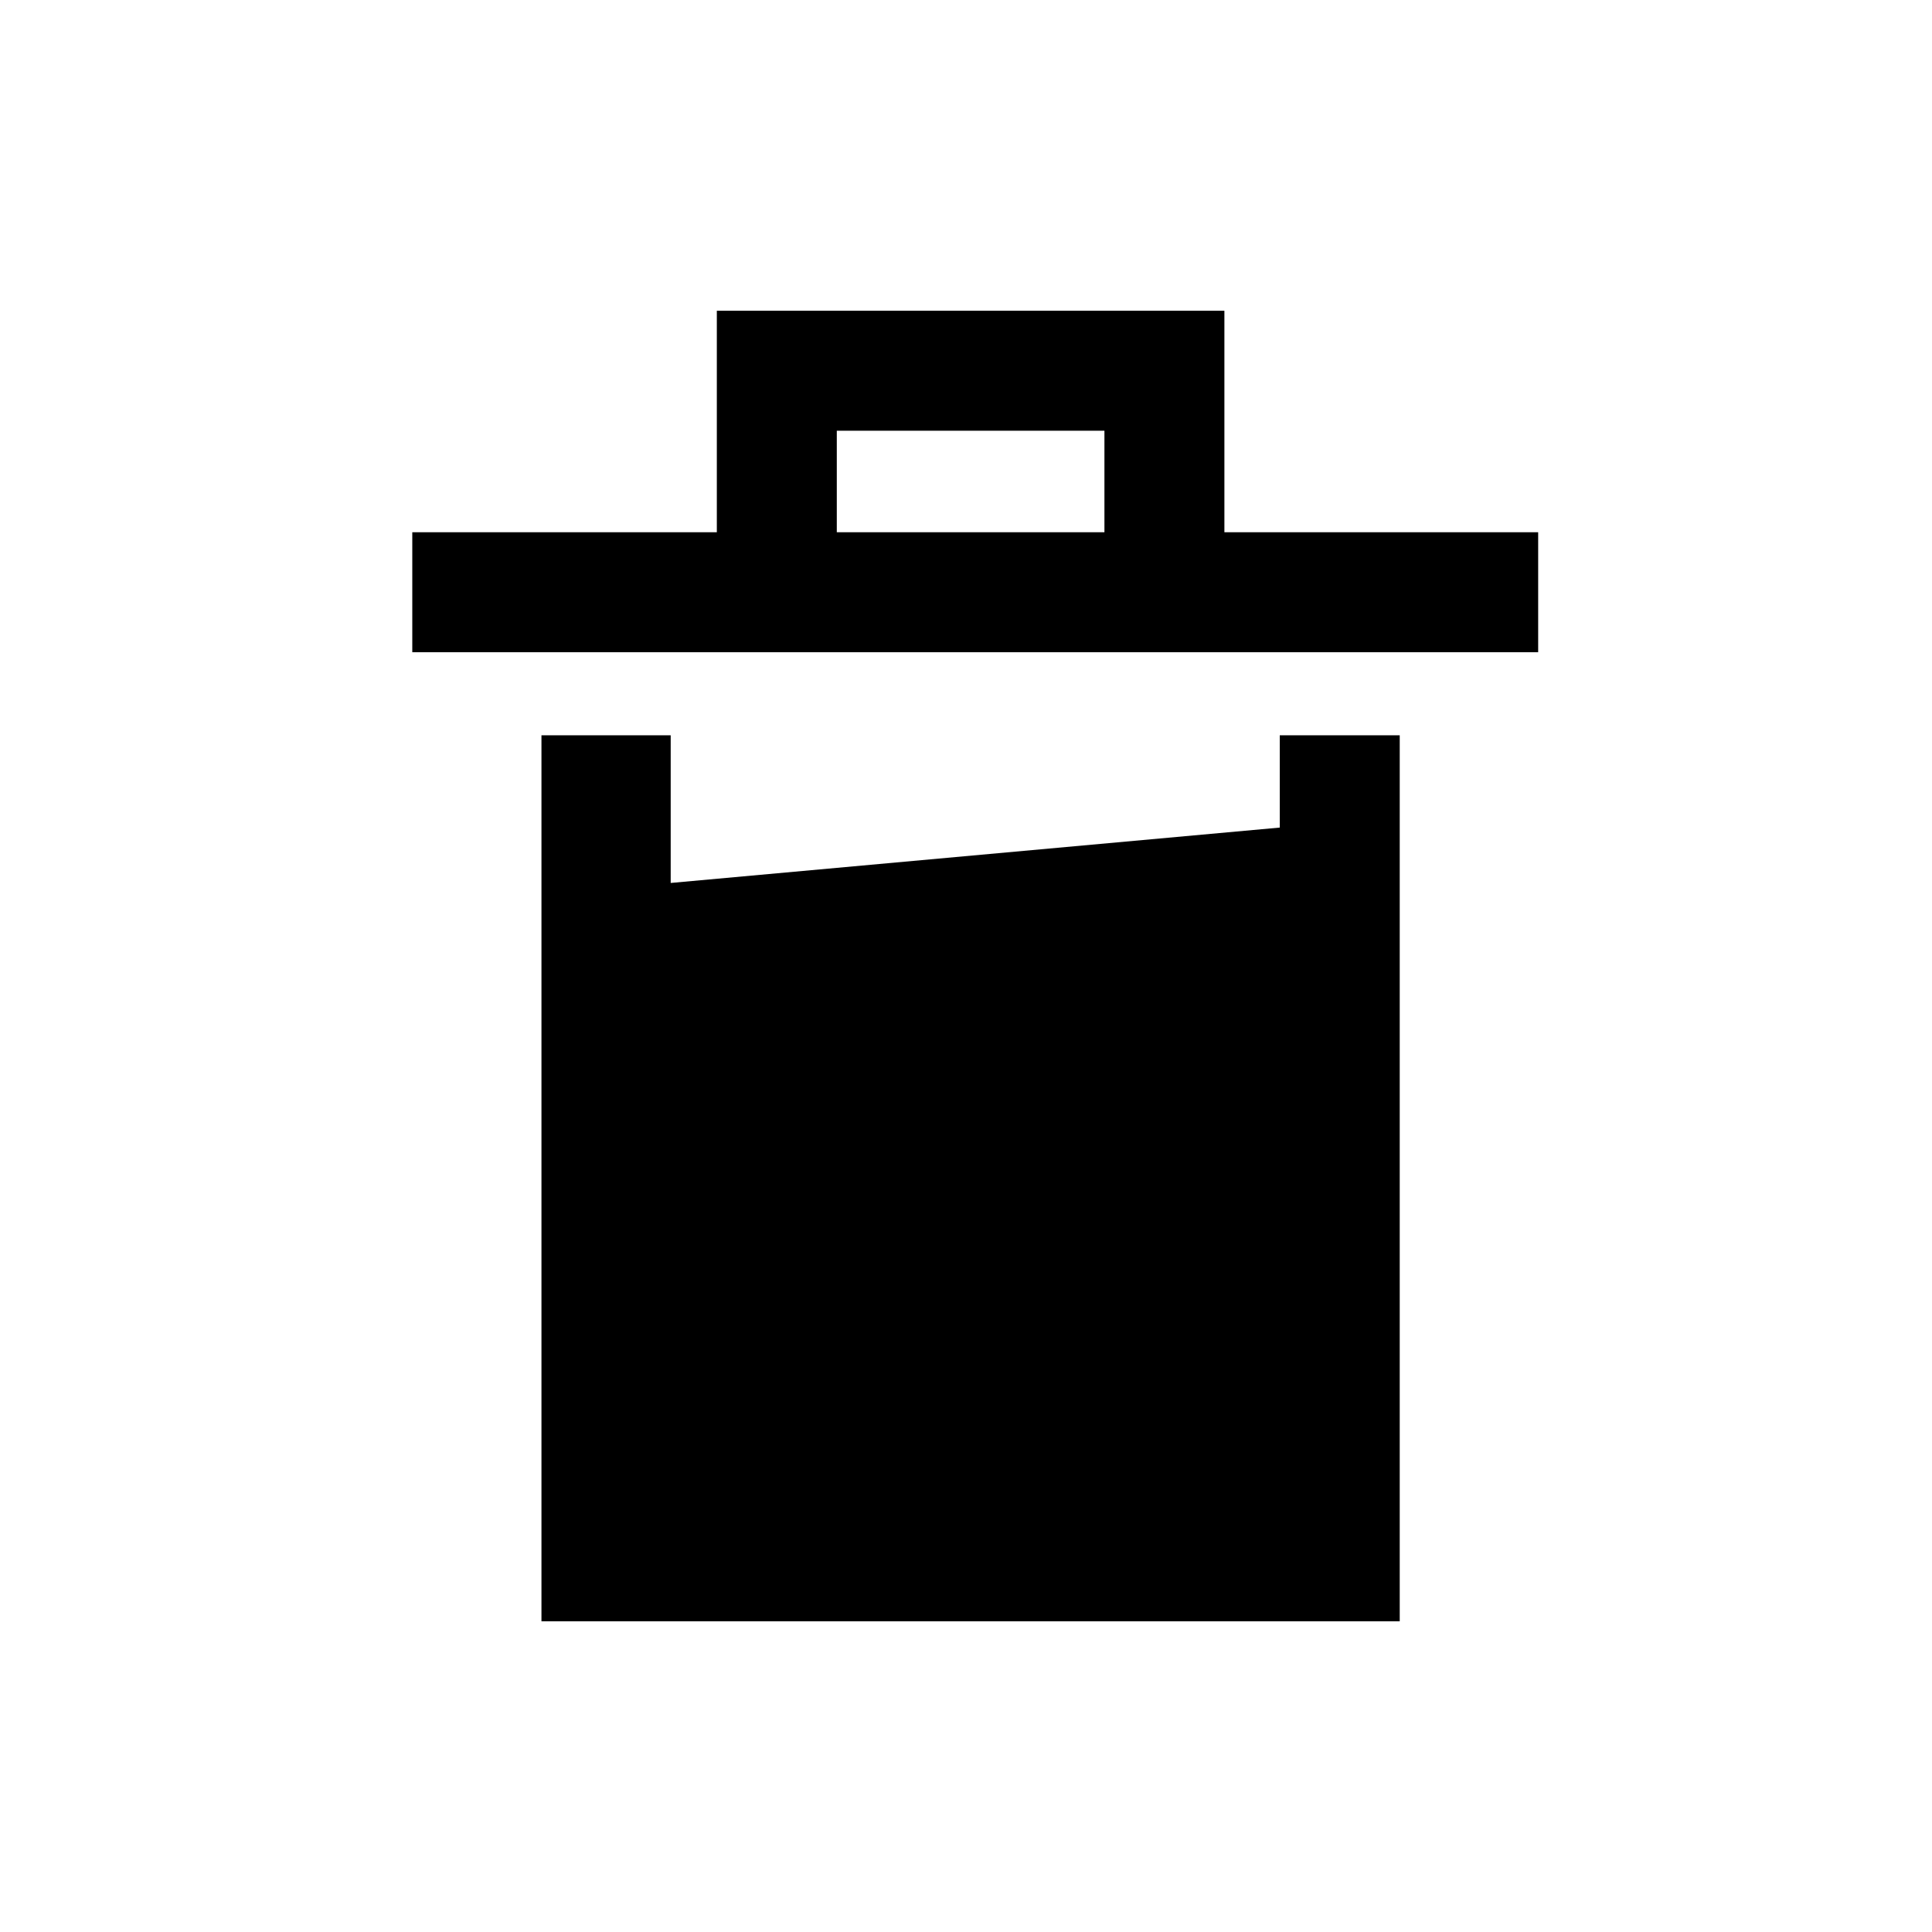
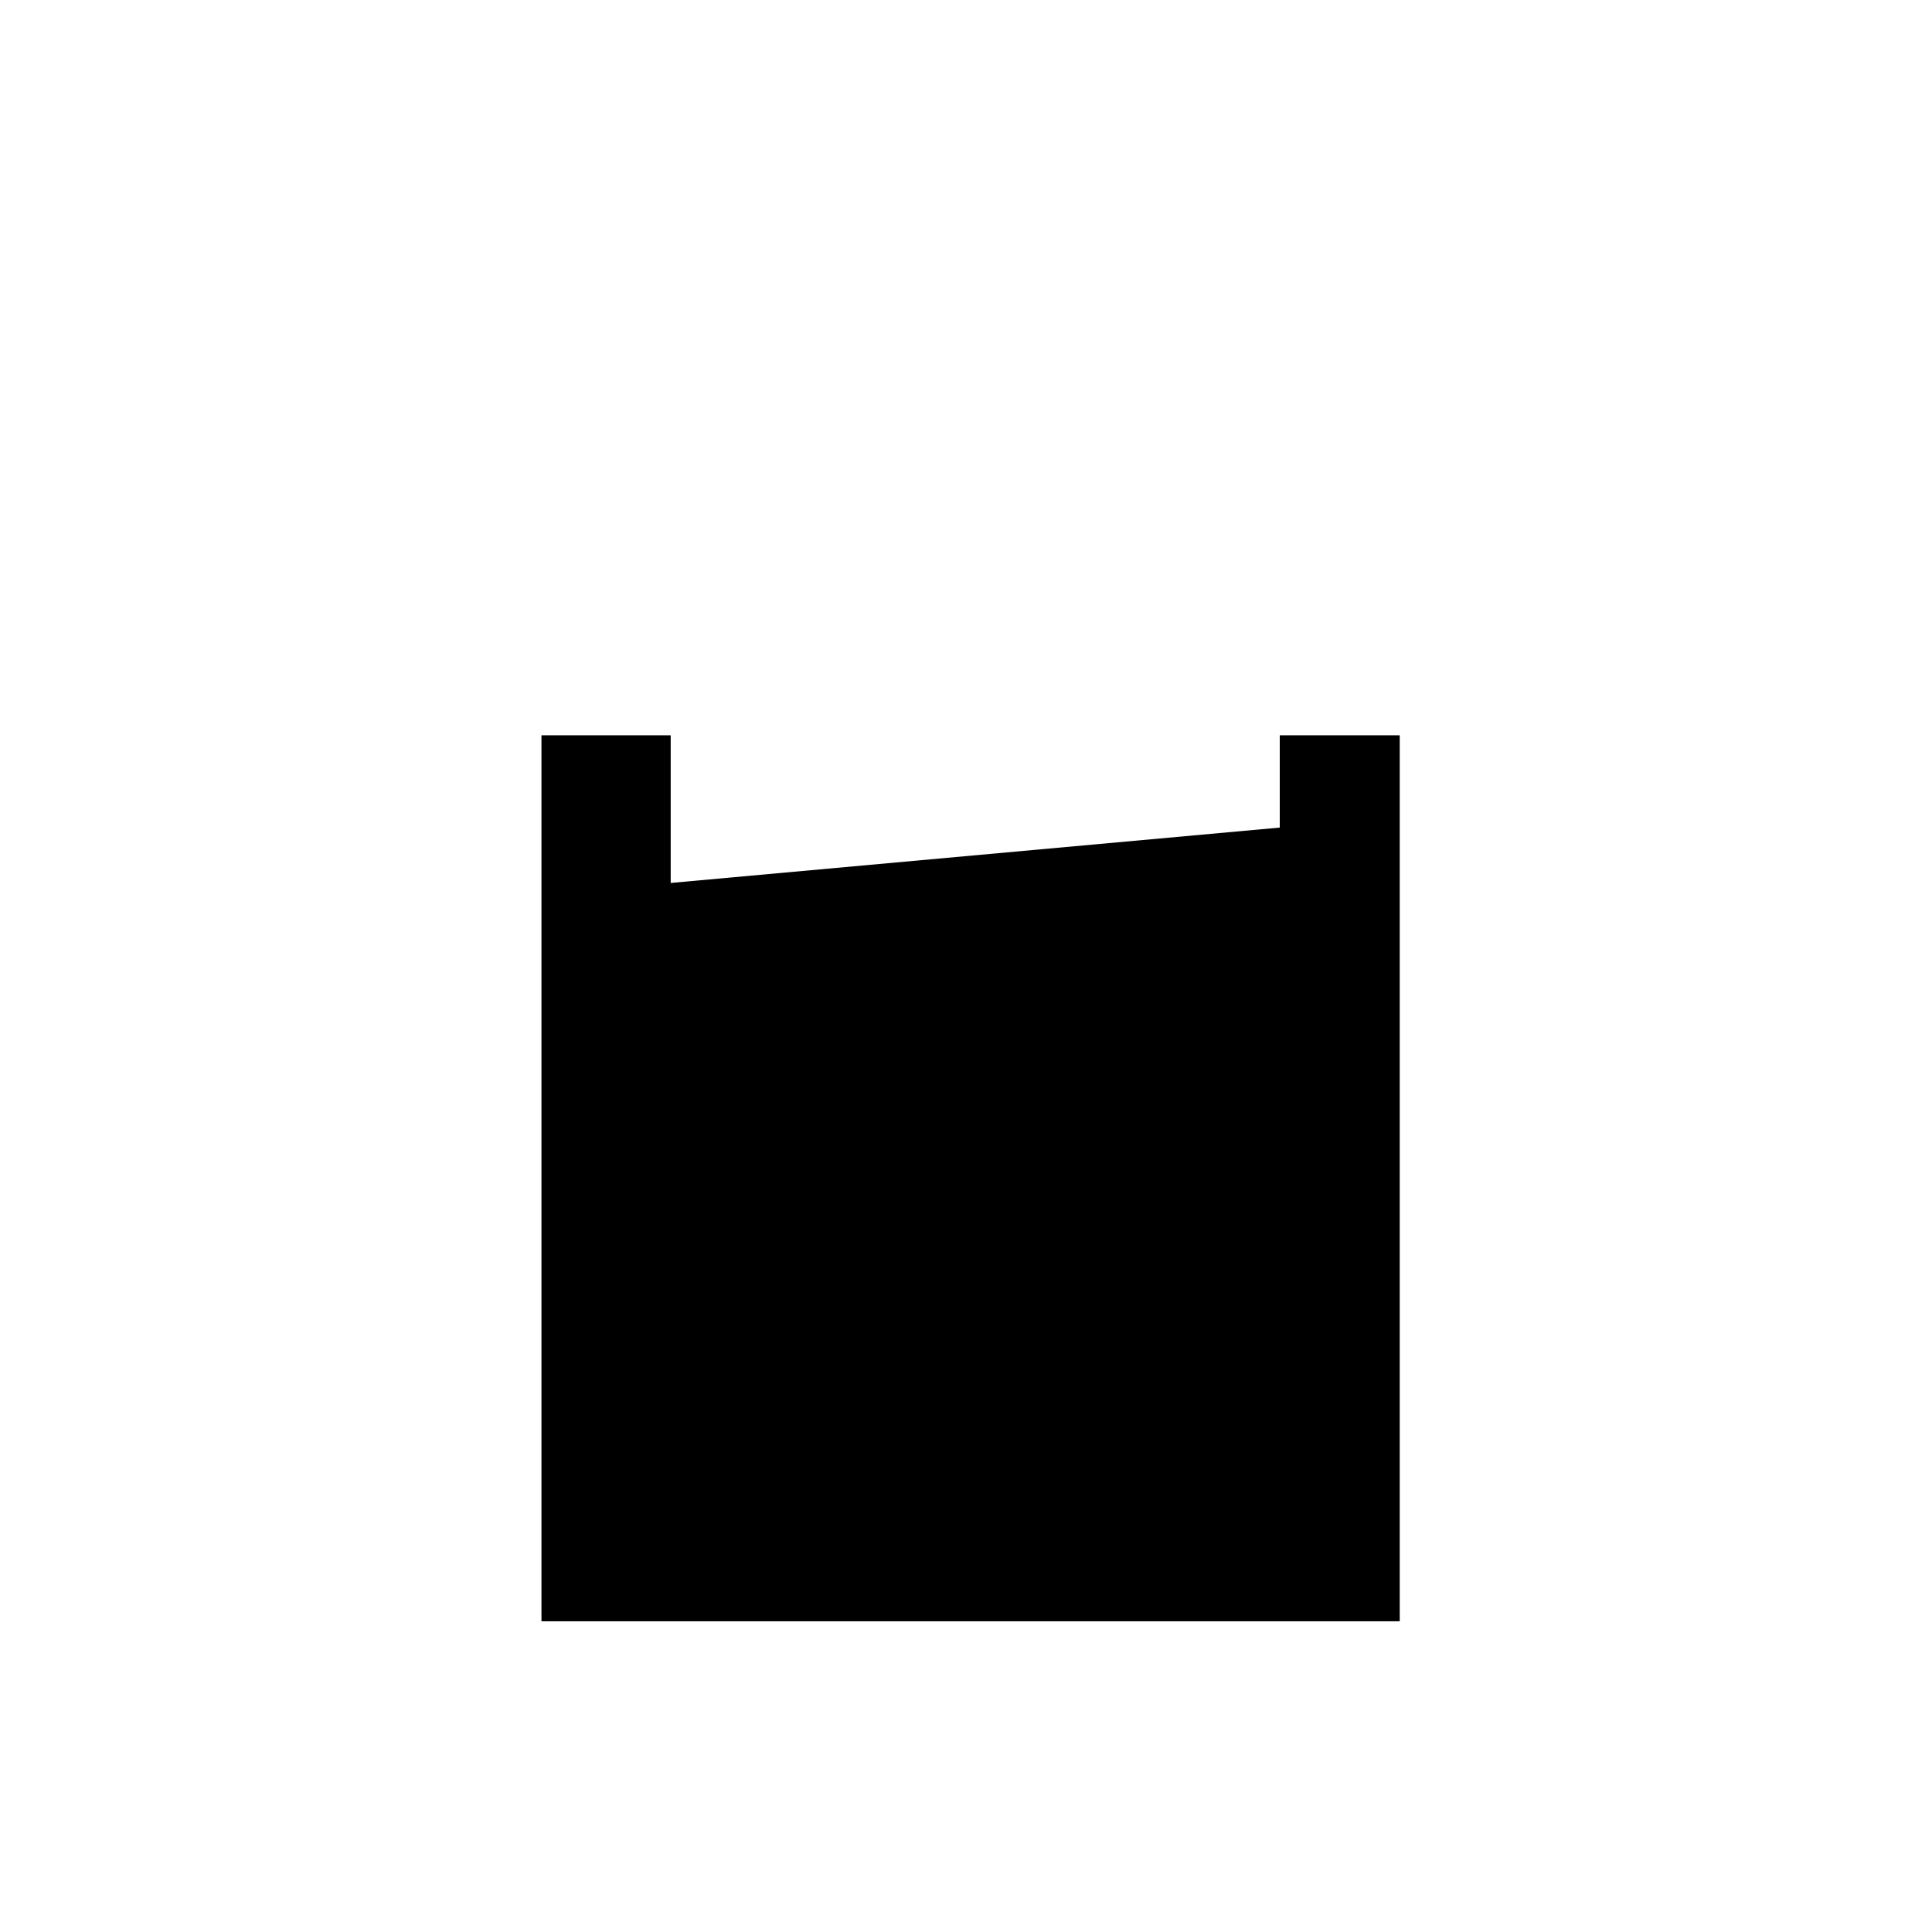
<svg xmlns="http://www.w3.org/2000/svg" fill="#000000" width="800px" height="800px" version="1.1" viewBox="144 144 512 512">
  <g>
-     <path d="m253.26 285.05h80.707v-58.695h134.51v58.695h83.152v31.793h-298.37zm112.5 0h70.926v-26.902h-70.926z" />
    <path d="m321.74 338.86v39.133l161.41-14.676v-24.457h31.793v234.79h-227.45v-234.79z" />
  </g>
</svg>